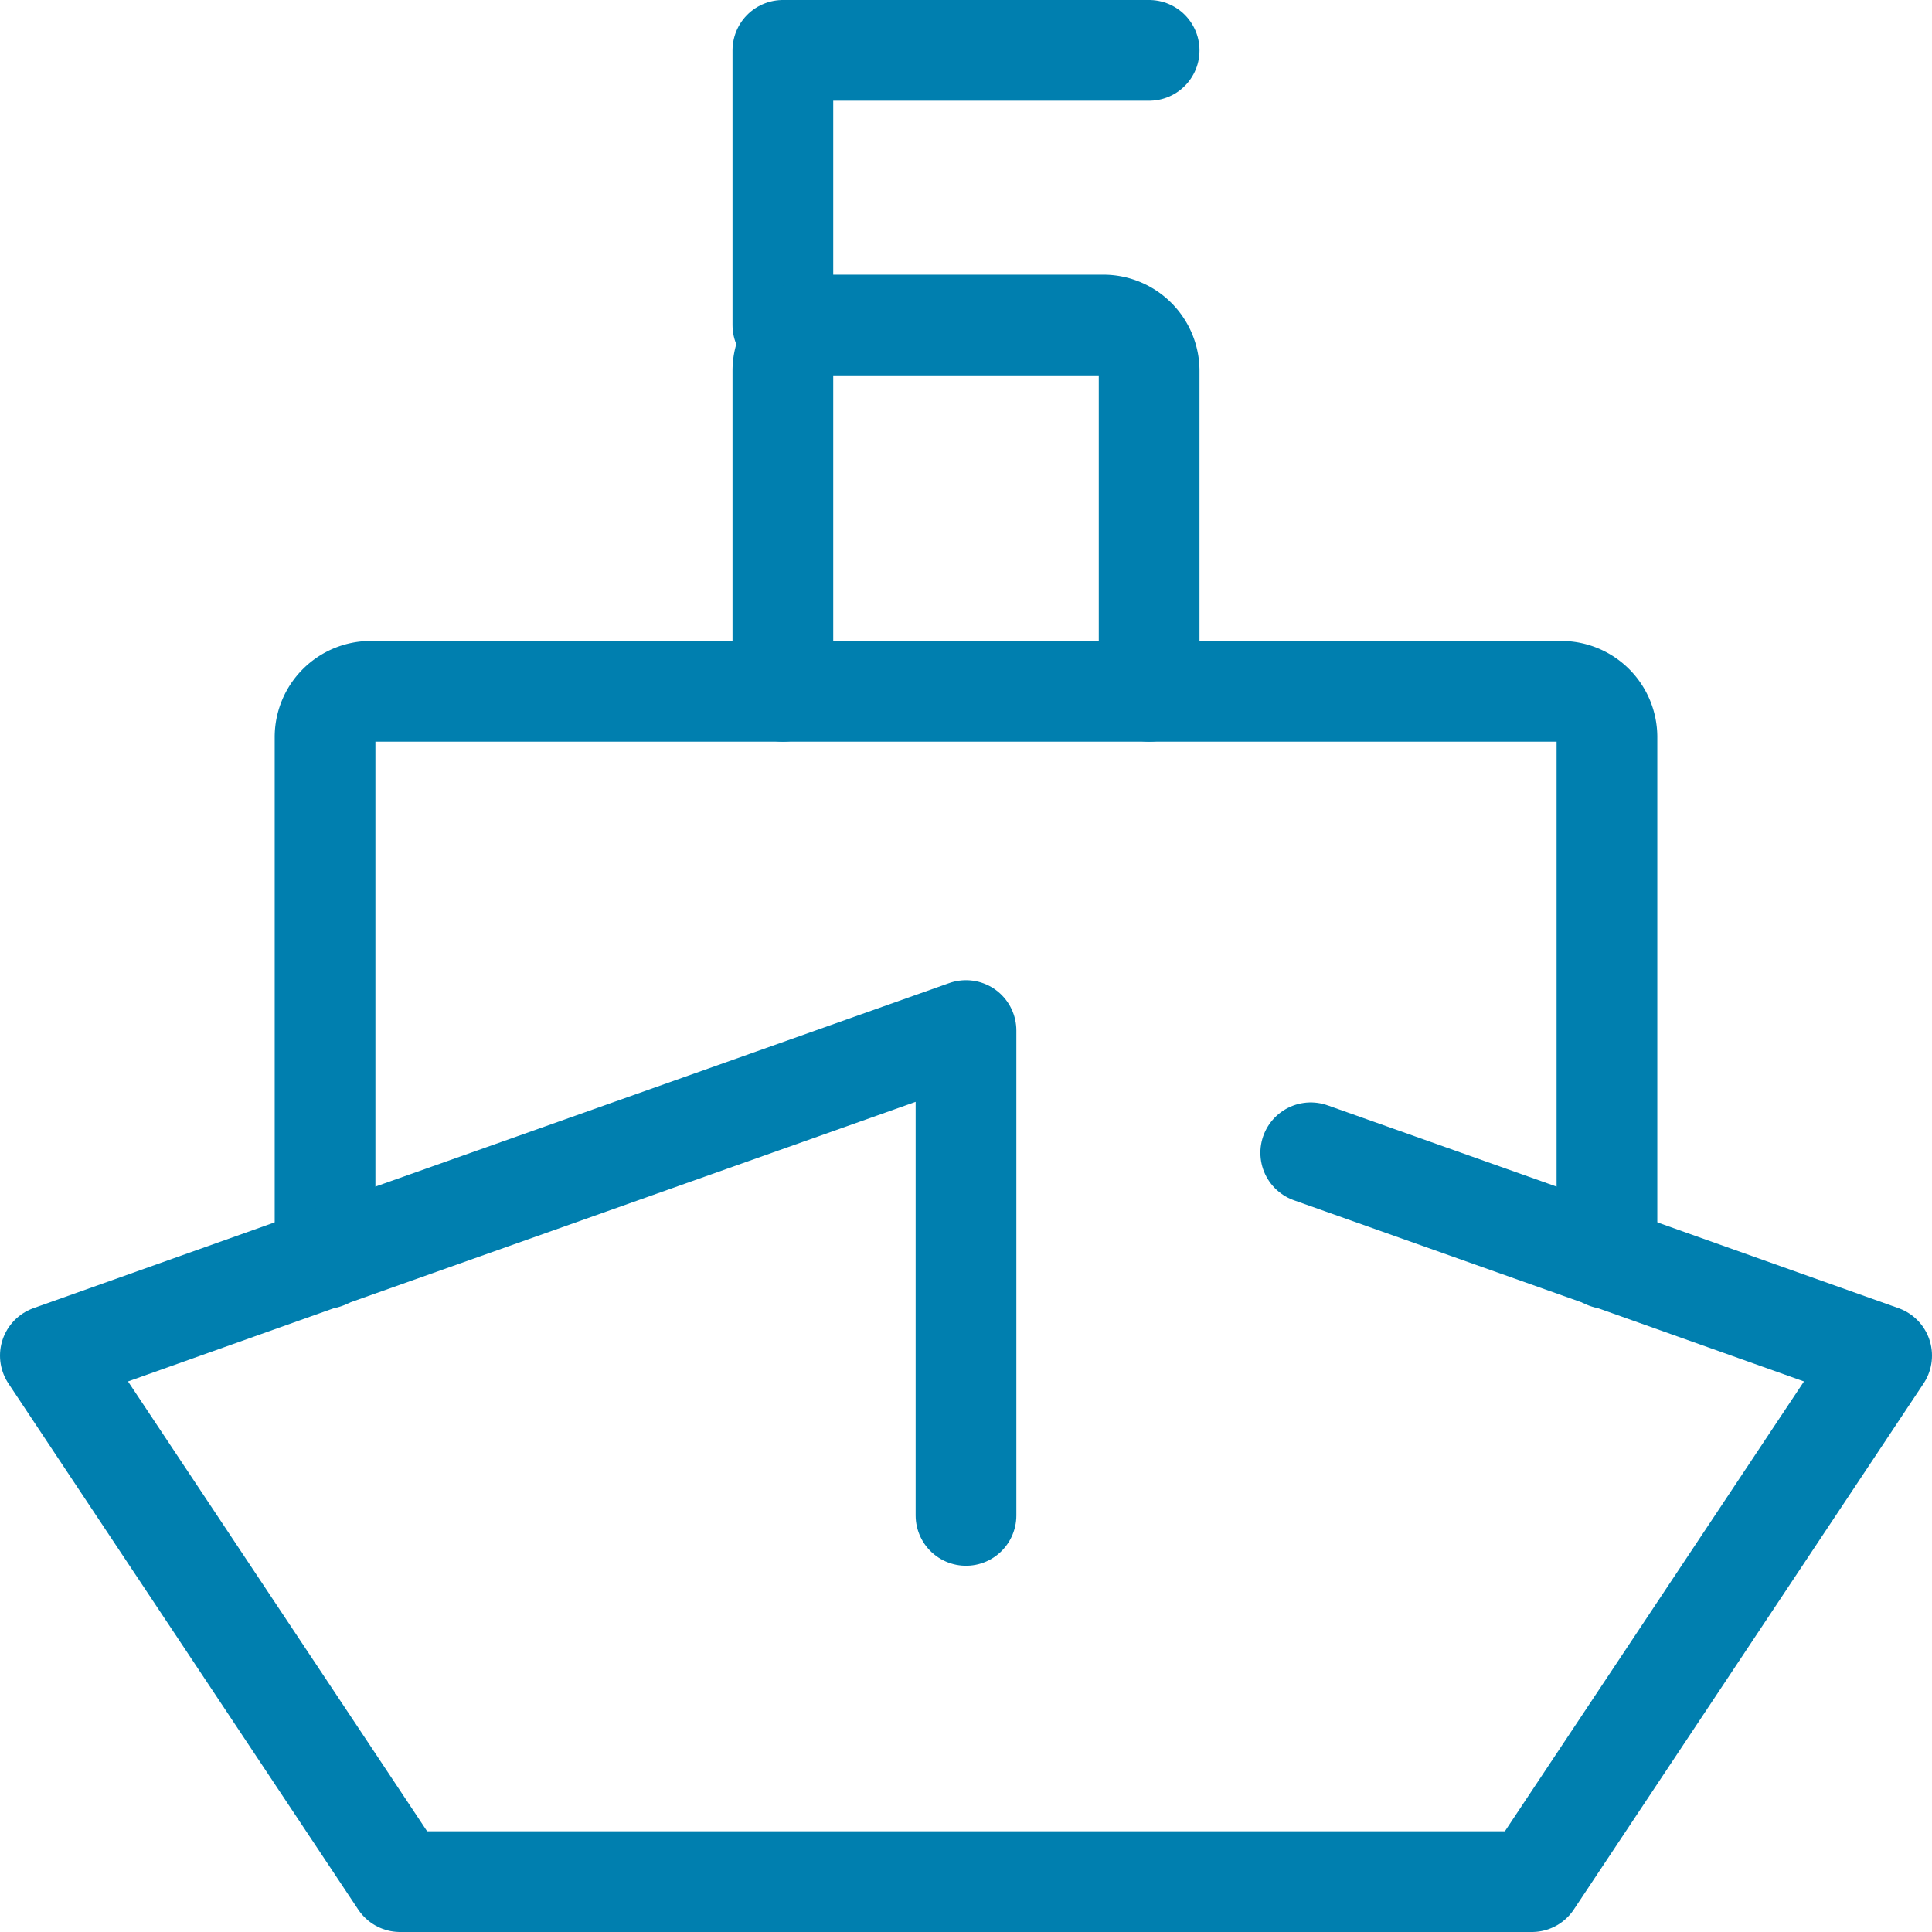
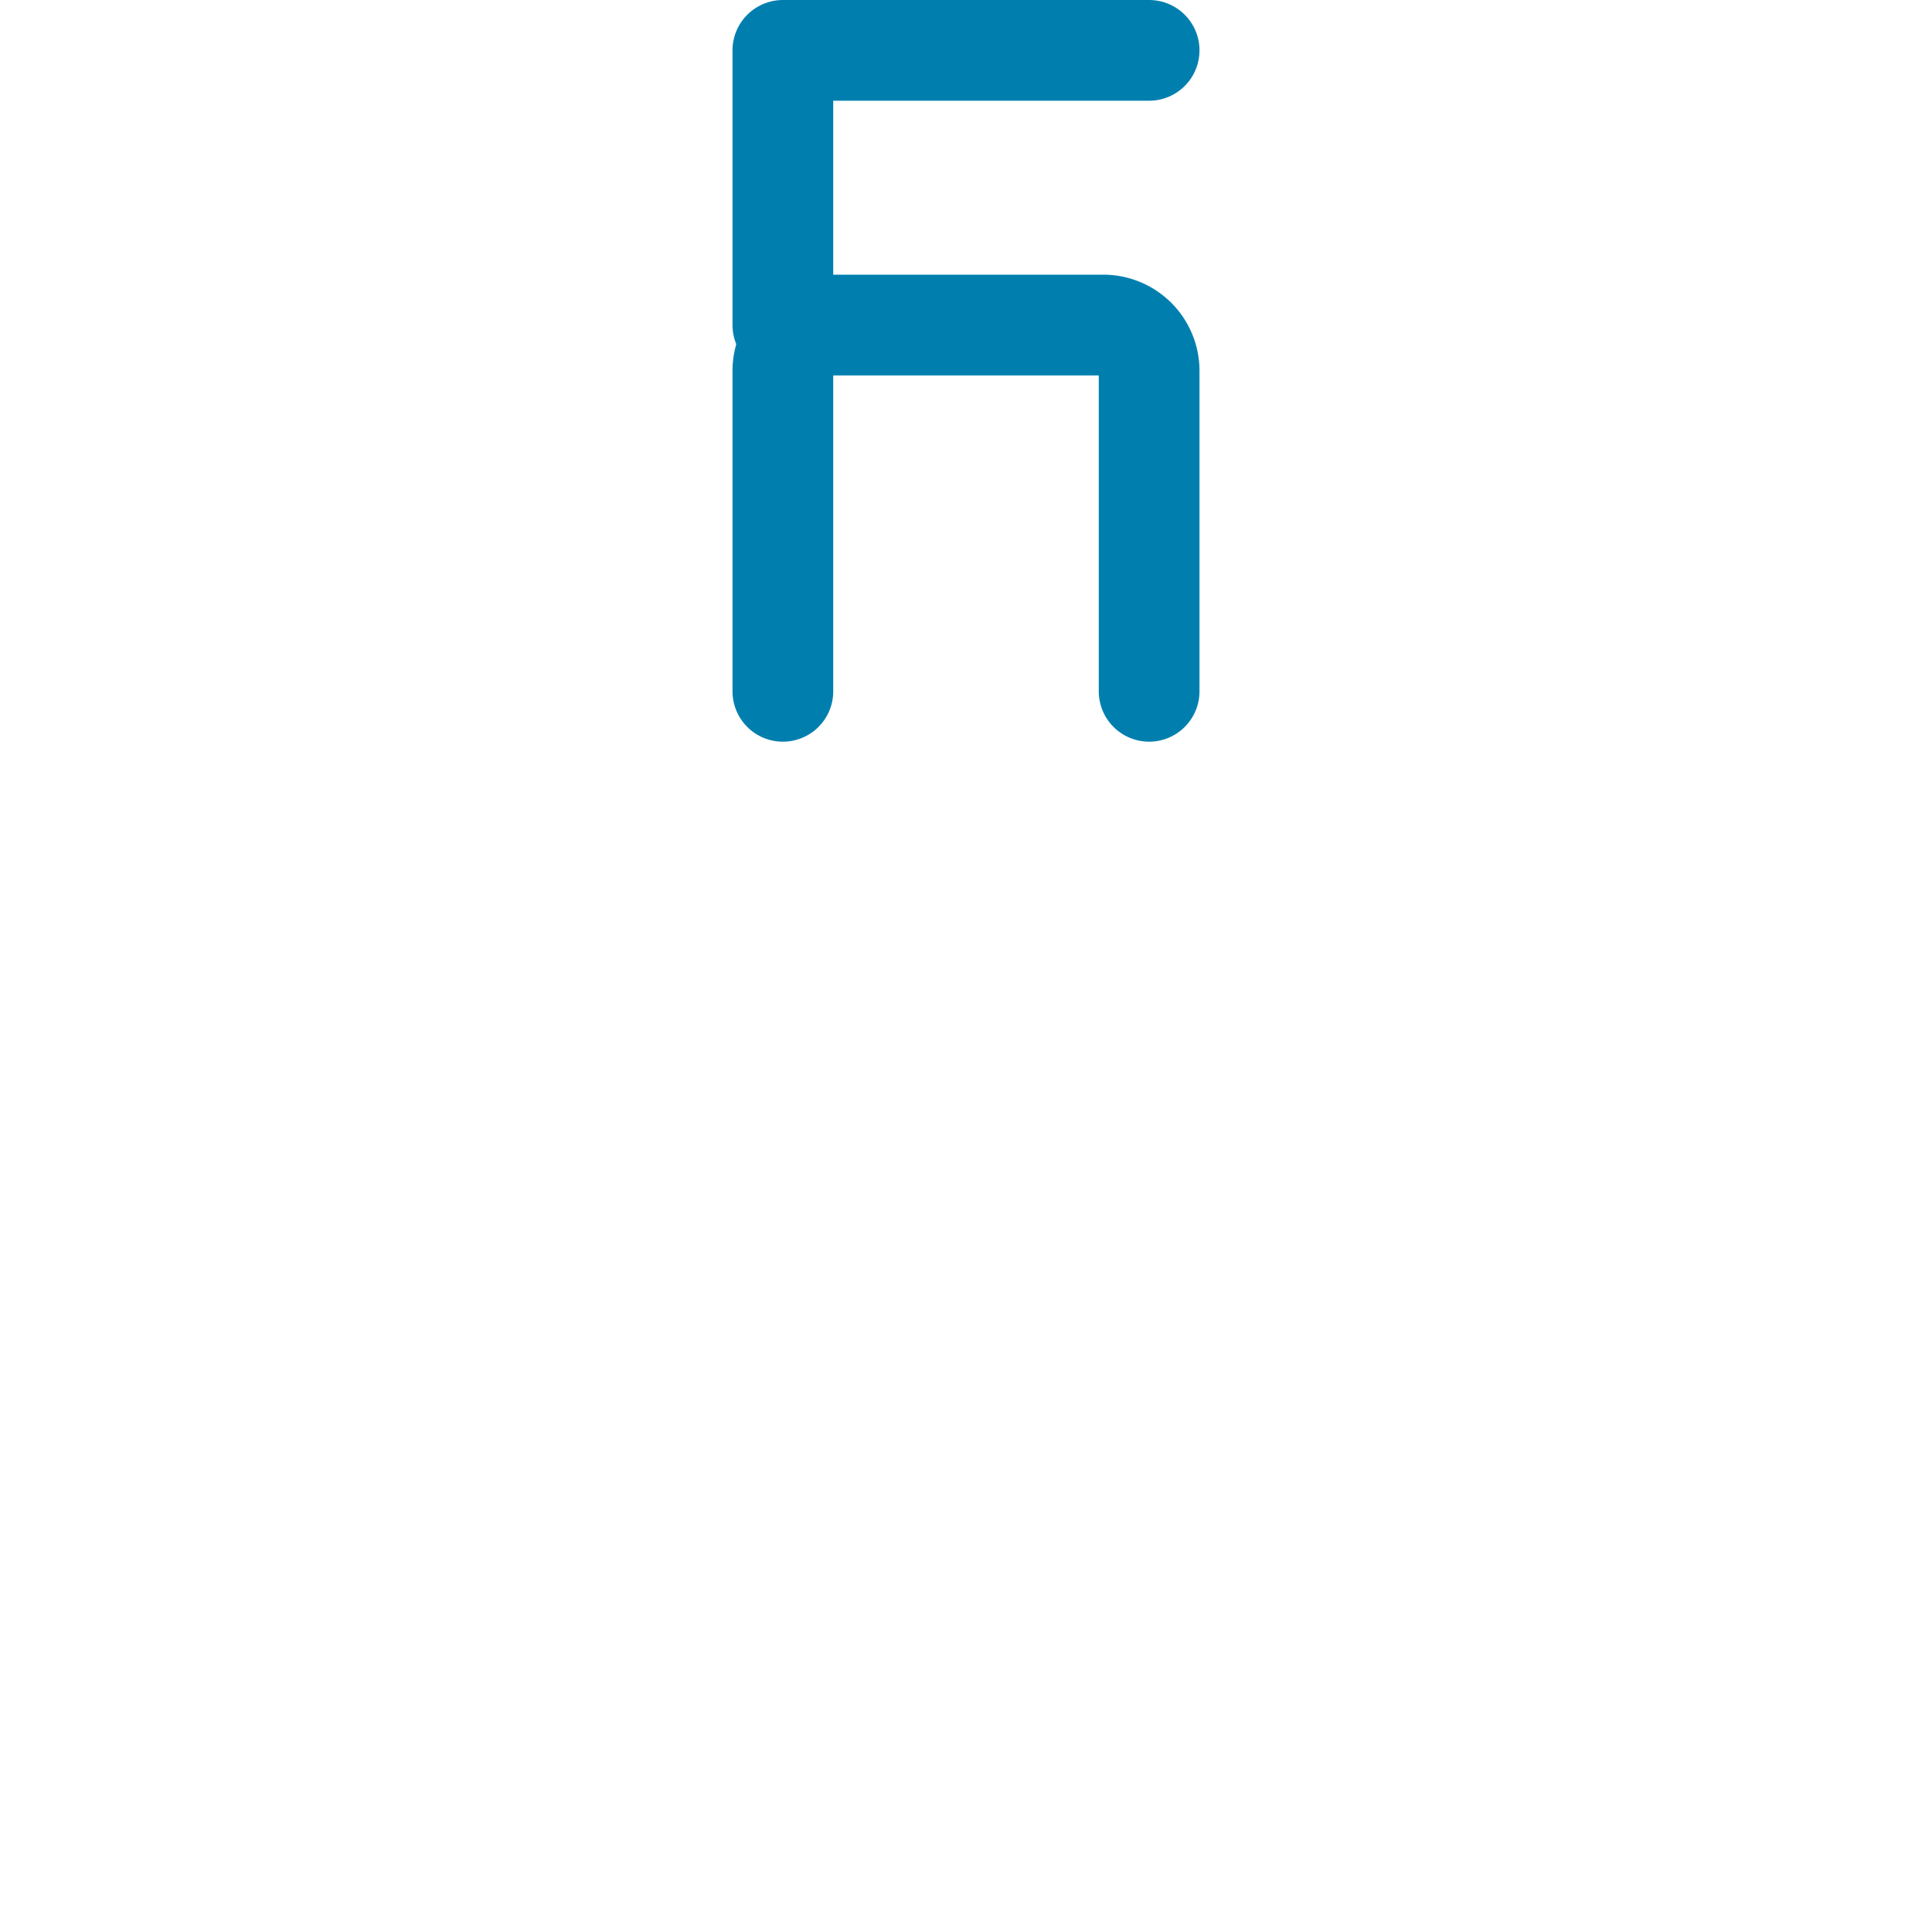
<svg xmlns="http://www.w3.org/2000/svg" width="42.2" height="42.2" viewBox="0 0 42.2 42.2">
  <g id="icon_variety_checkup04" transform="translate(-2.9 -2.9)">
    <path id="パス_2204" data-name="パス 2204" d="M20,10V4h8" fill="none" stroke="#007faf" stroke-linecap="round" stroke-linejoin="round" stroke-width="2.2" />
    <path id="パス_2205" data-name="パス 2205" d="M20,18V11a1,1,0,0,1,1-1h6a1,1,0,0,1,1,1v7" fill="none" stroke="#007faf" stroke-linecap="round" stroke-linejoin="round" stroke-width="2.2" />
-     <path id="パス_2206" data-name="パス 2206" d="M10,30.39V19a1,1,0,0,1,1-1H37a1,1,0,0,1,1,1V30.39" fill="none" stroke="#007faf" stroke-linecap="round" stroke-linejoin="round" stroke-width="2.2" />
-     <path id="パス_2207" data-name="パス 2207" d="M24,36V25.41L9.96,30.39,4,32.51,11.64,44H36.36L44,32.51l-5.96-2.12-6.51-2.31" fill="none" stroke="#007faf" stroke-linecap="round" stroke-linejoin="round" stroke-width="2.2" />
  </g>
</svg>